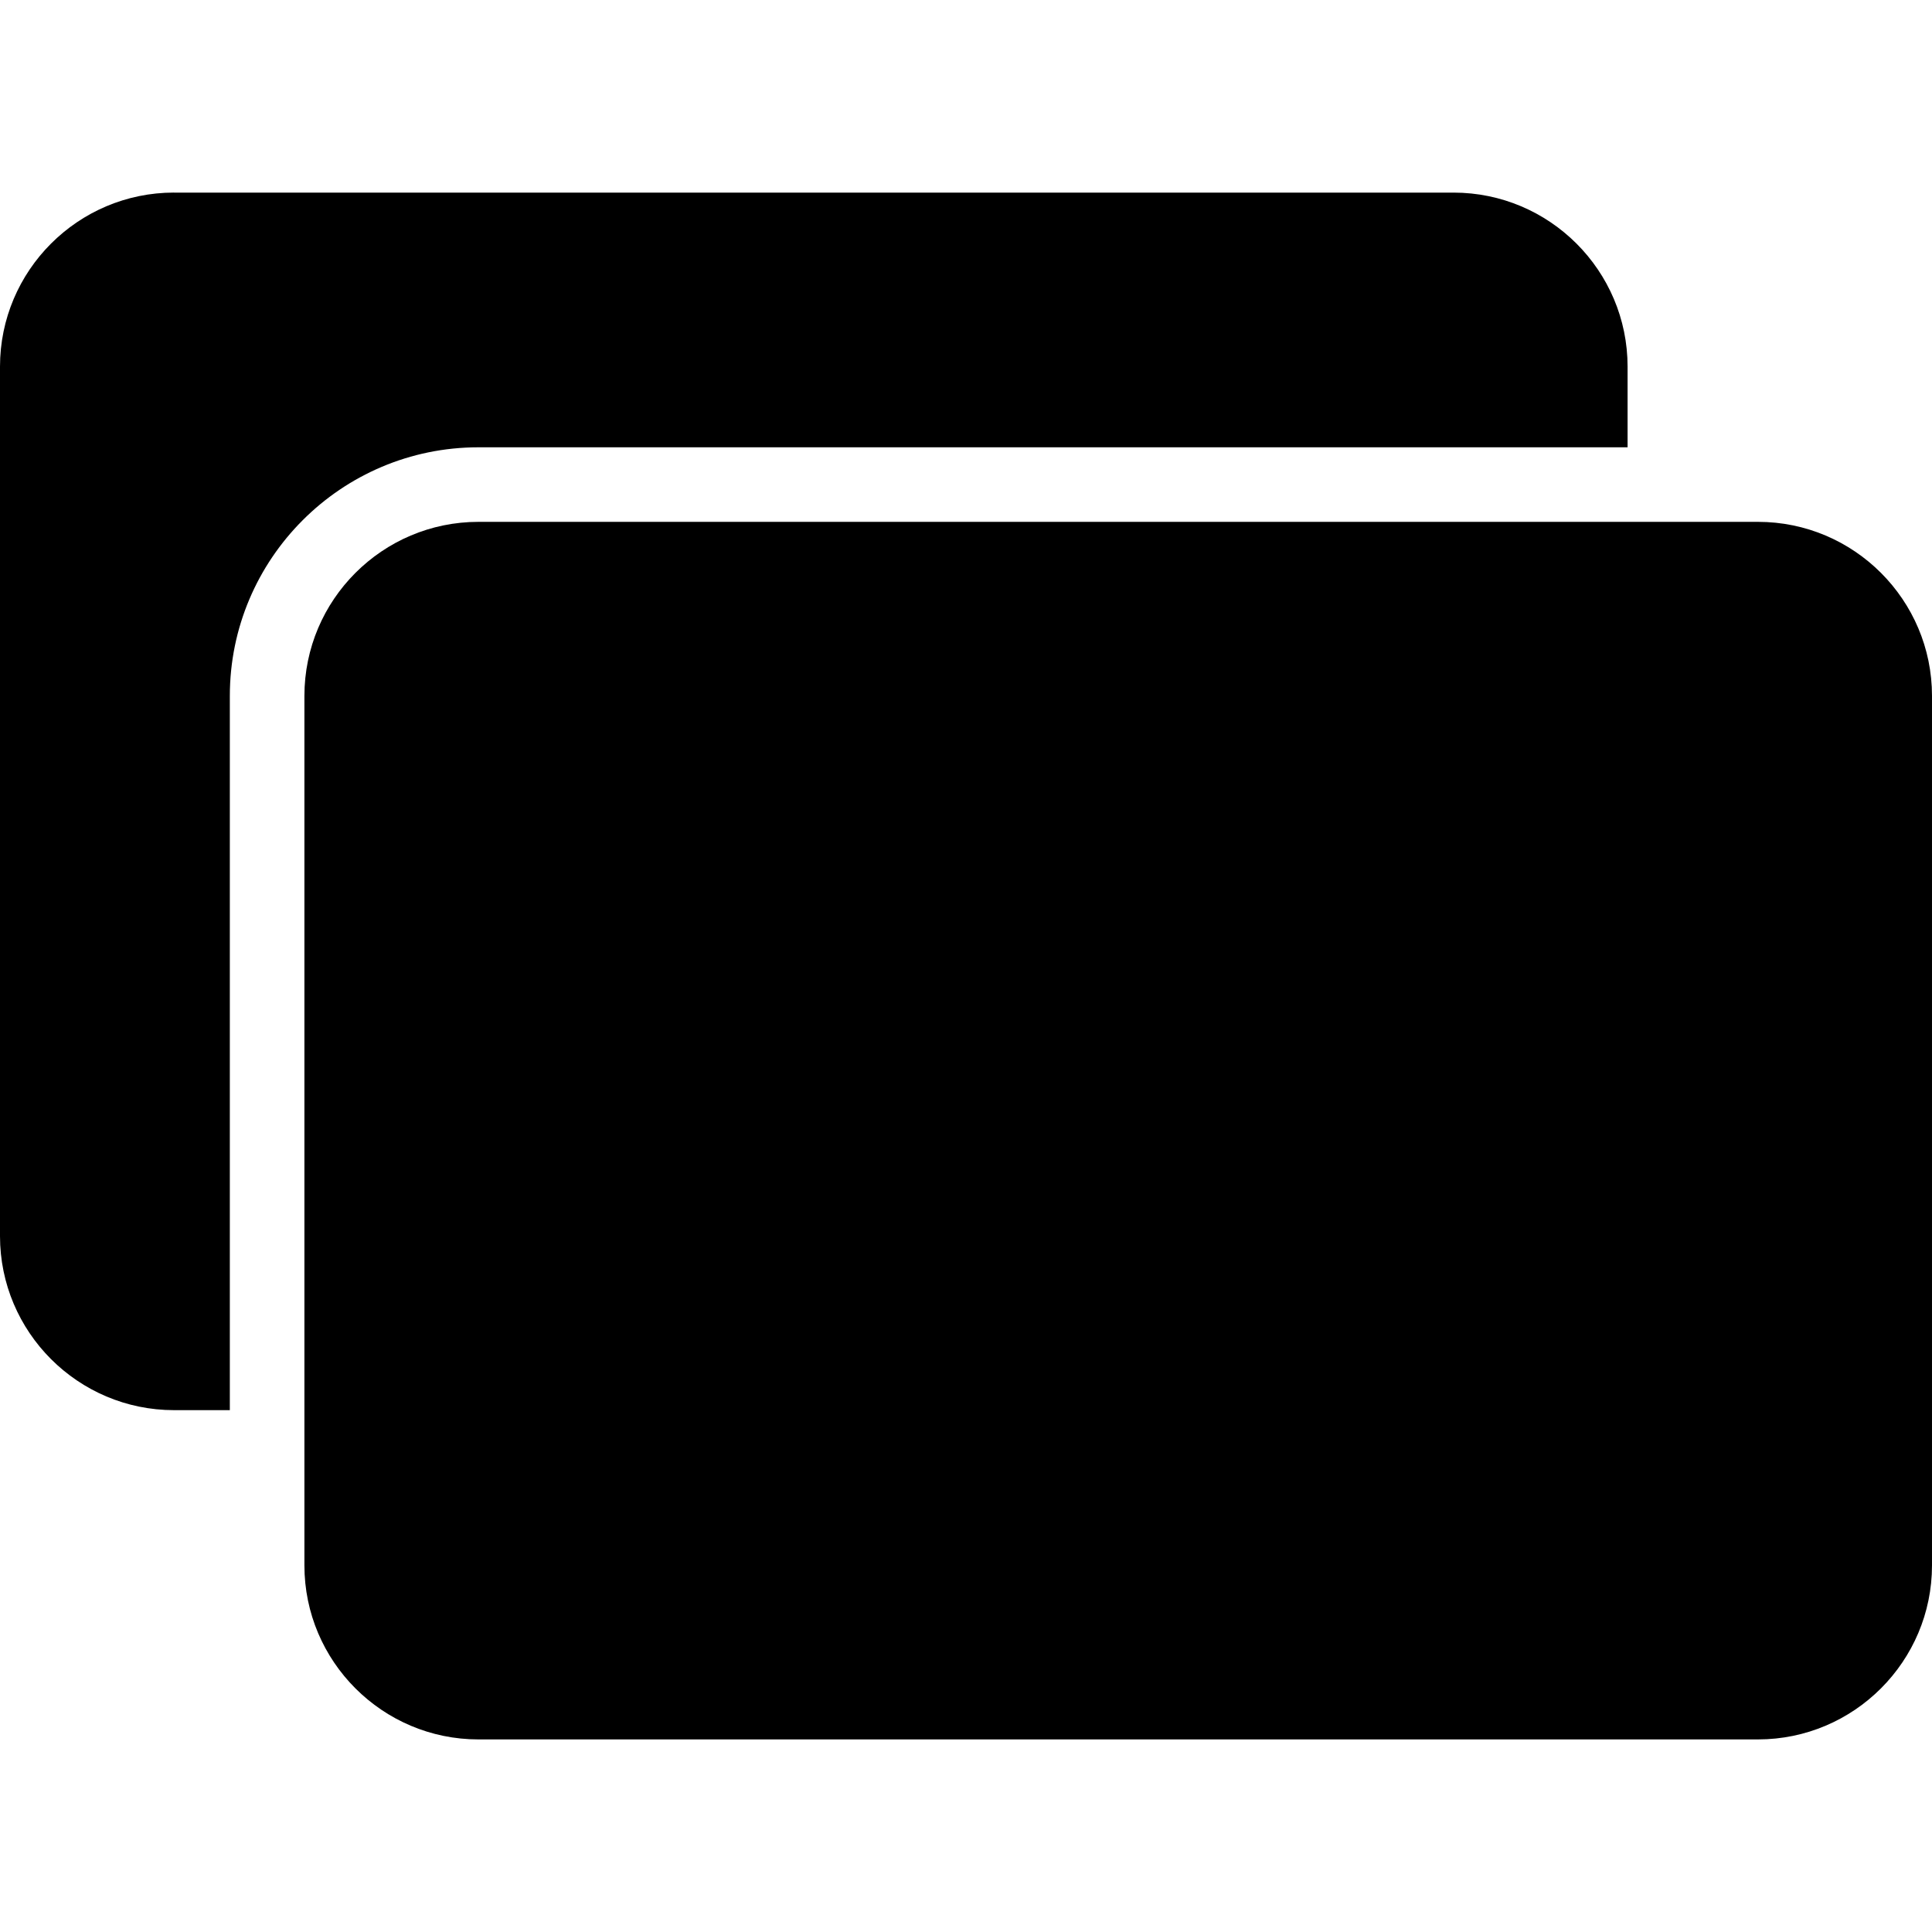
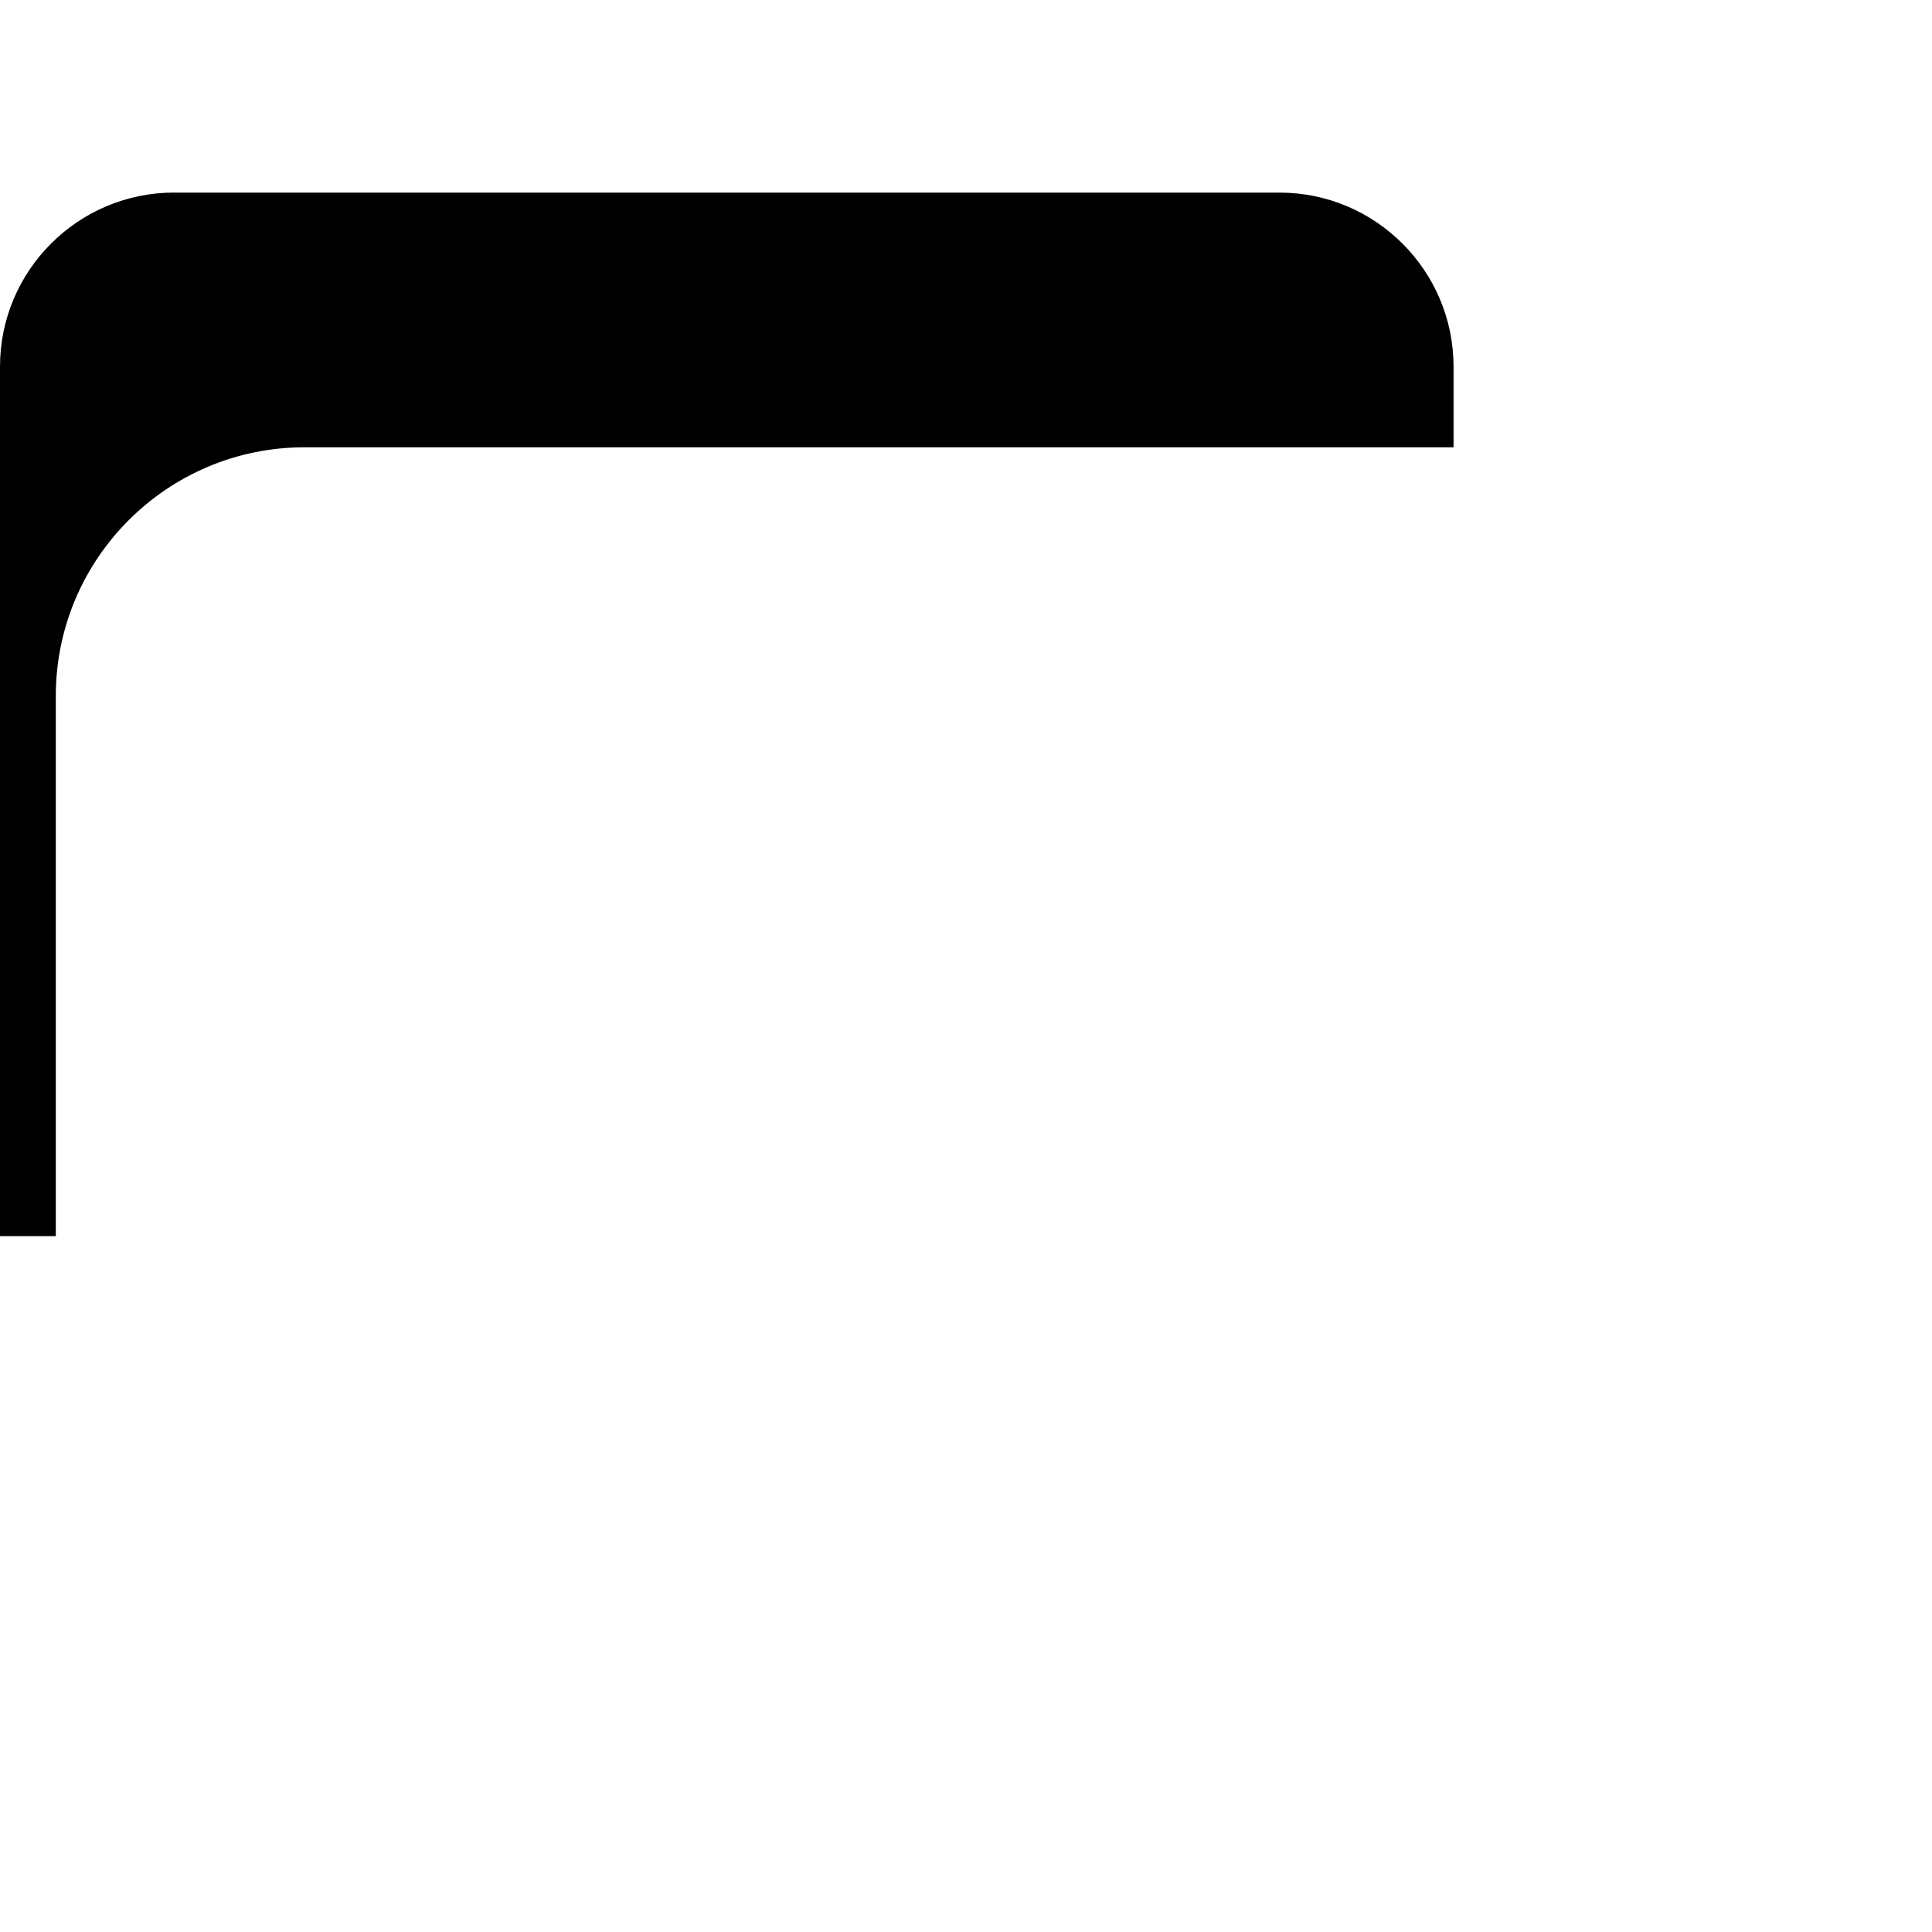
<svg xmlns="http://www.w3.org/2000/svg" version="1.1" id="Capa_1" x="0px" y="0px" width="318.717px" height="318.717px" viewBox="0 0 318.717 318.717" style="enable-background:new 0 0 318.717 318.717;" xml:space="preserve">
  <g>
    <g>
-       <path d="M28.709,31.769C12.877,31.769,0,44.649,0,60.478V203.92c0,15.835,12.883,28.709,28.709,28.709h9.206V114.797    c0-22.617,18.398-41.007,41.006-41.007h189.577V60.483c0-15.834-12.886-28.709-28.709-28.709H28.709V31.769z" />
-       <path d="M78.927,86.088c-15.832,0-28.709,12.88-28.709,28.709v143.442c0,15.835,12.883,28.709,28.709,28.709h211.081    c15.828,0,28.709-12.886,28.709-28.709V114.797c0-15.834-12.881-28.709-28.709-28.709H78.927z" />
+       <path d="M28.709,31.769C12.877,31.769,0,44.649,0,60.478V203.92h9.206V114.797    c0-22.617,18.398-41.007,41.006-41.007h189.577V60.483c0-15.834-12.886-28.709-28.709-28.709H28.709V31.769z" />
    </g>
  </g>
  <g>
</g>
  <g>
</g>
  <g>
</g>
  <g>
</g>
  <g>
</g>
  <g>
</g>
  <g>
</g>
  <g>
</g>
  <g>
</g>
  <g>
</g>
  <g>
</g>
  <g>
</g>
  <g>
</g>
  <g>
</g>
  <g>
</g>
</svg>